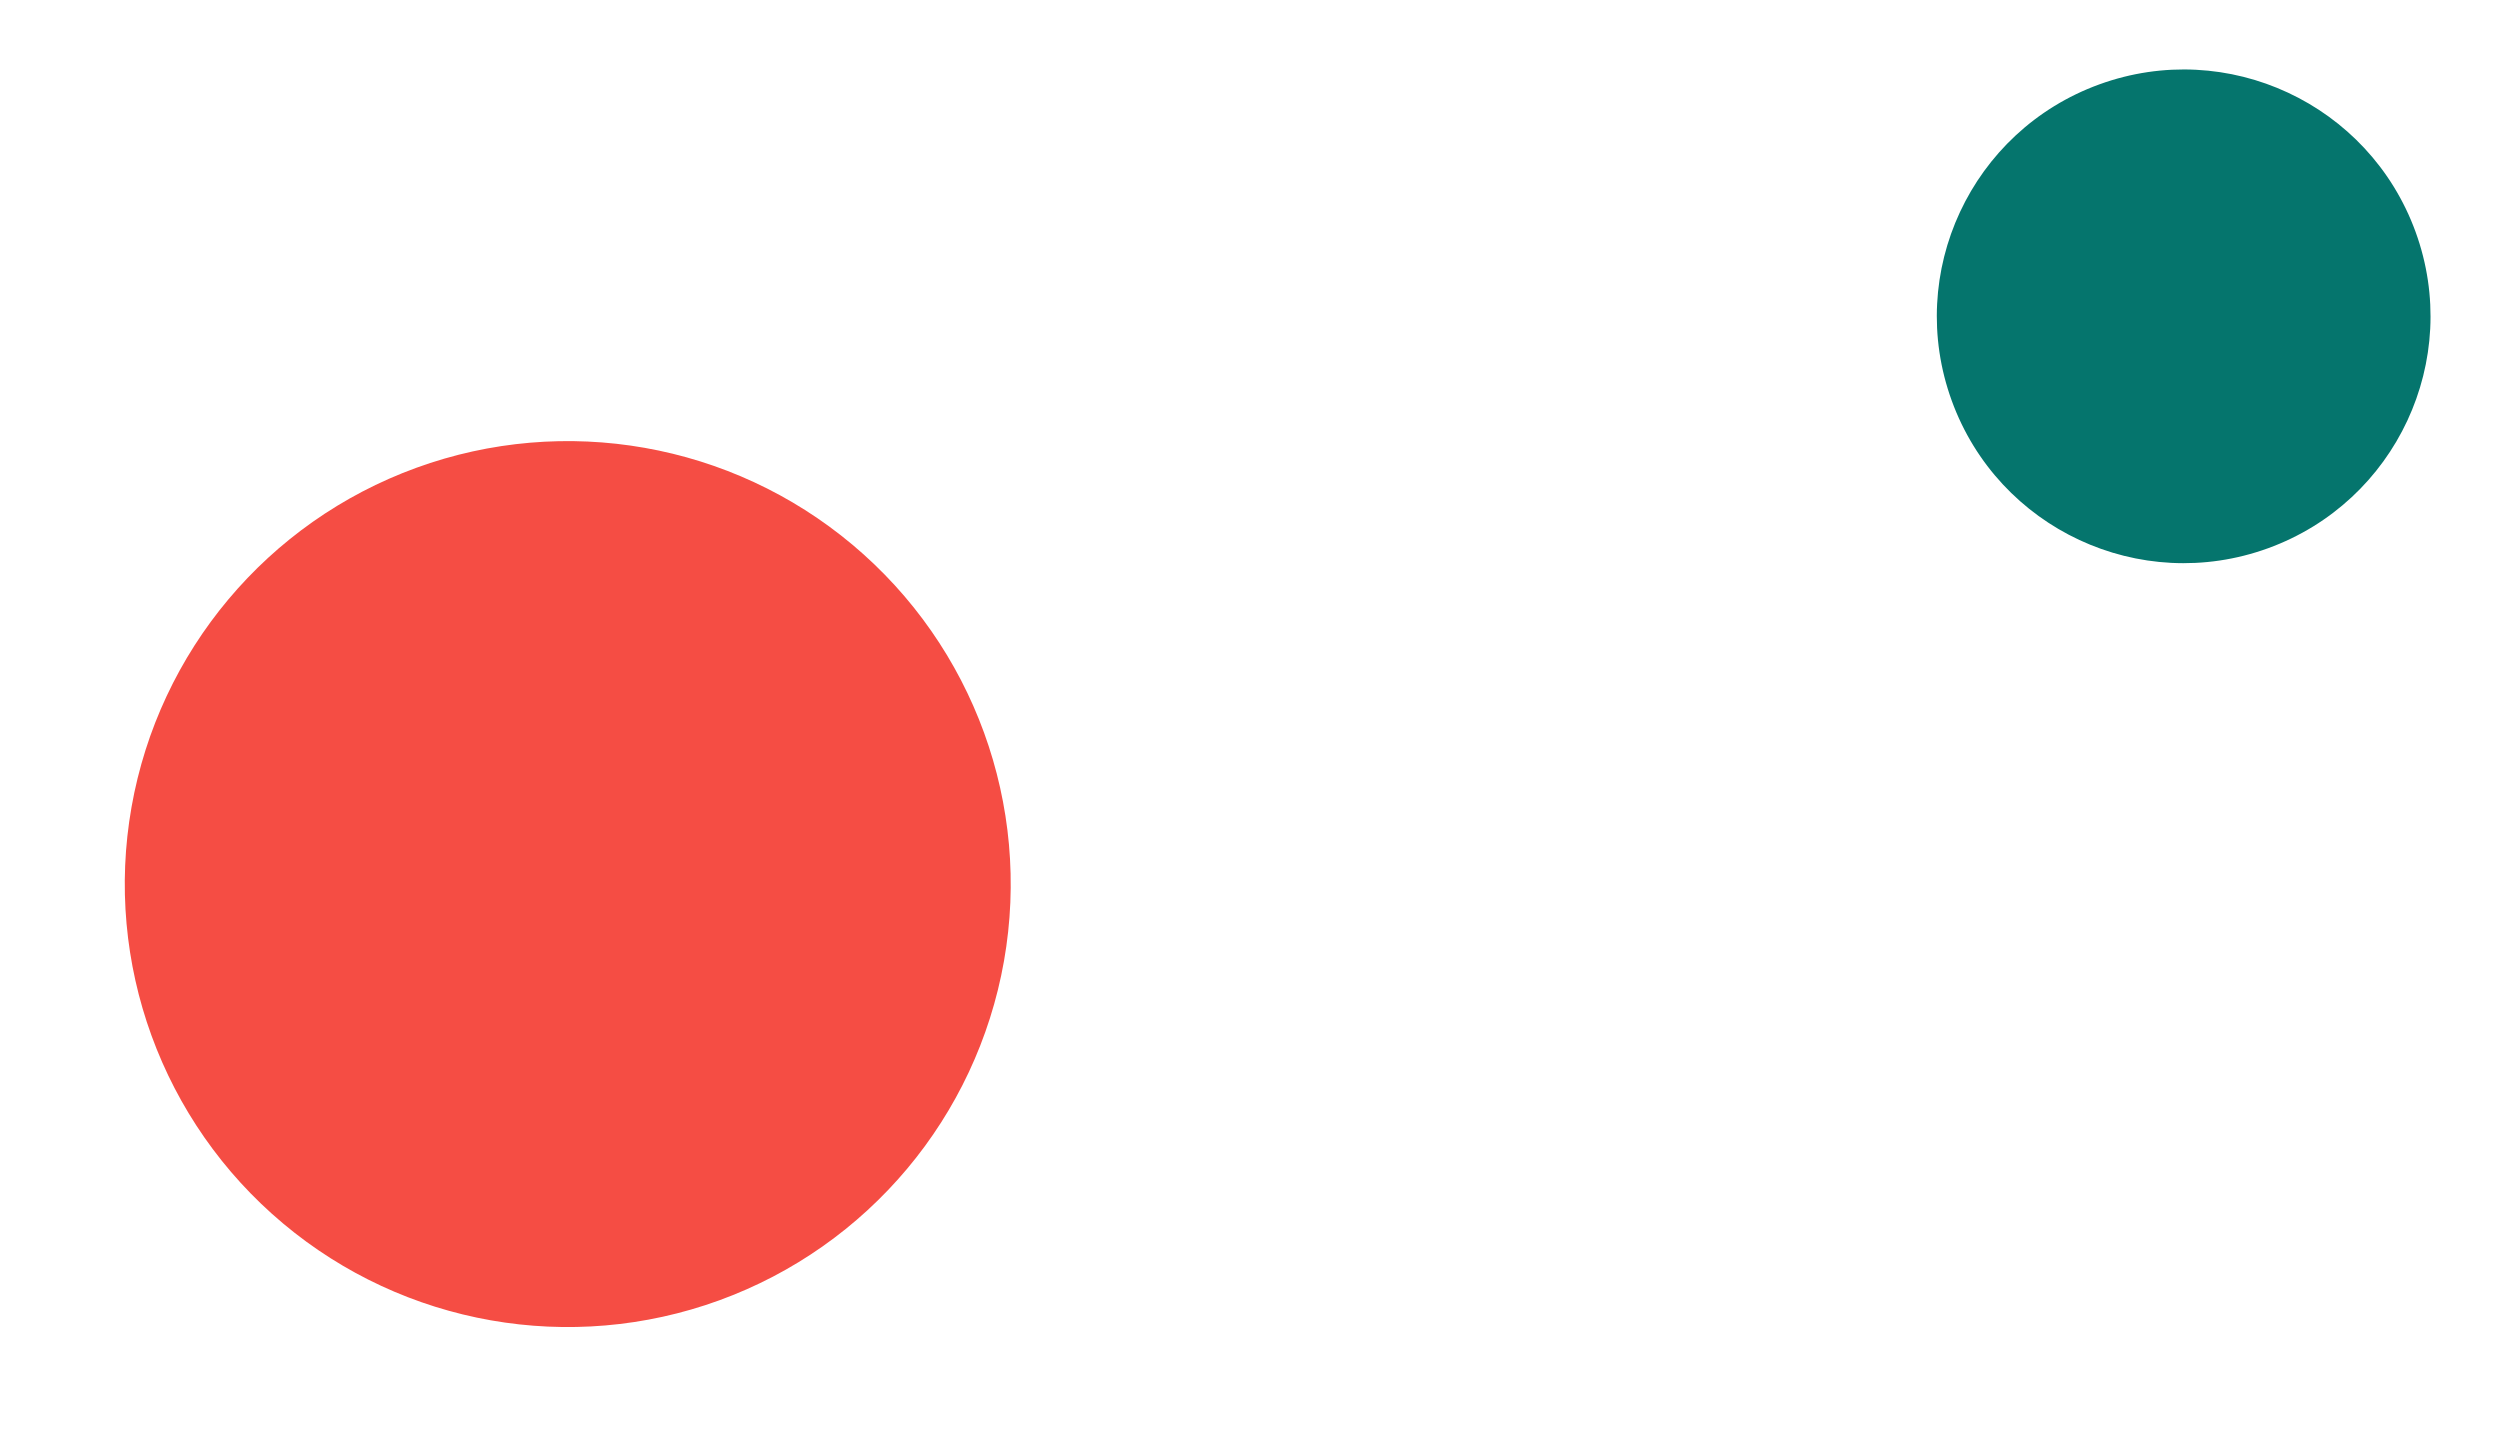
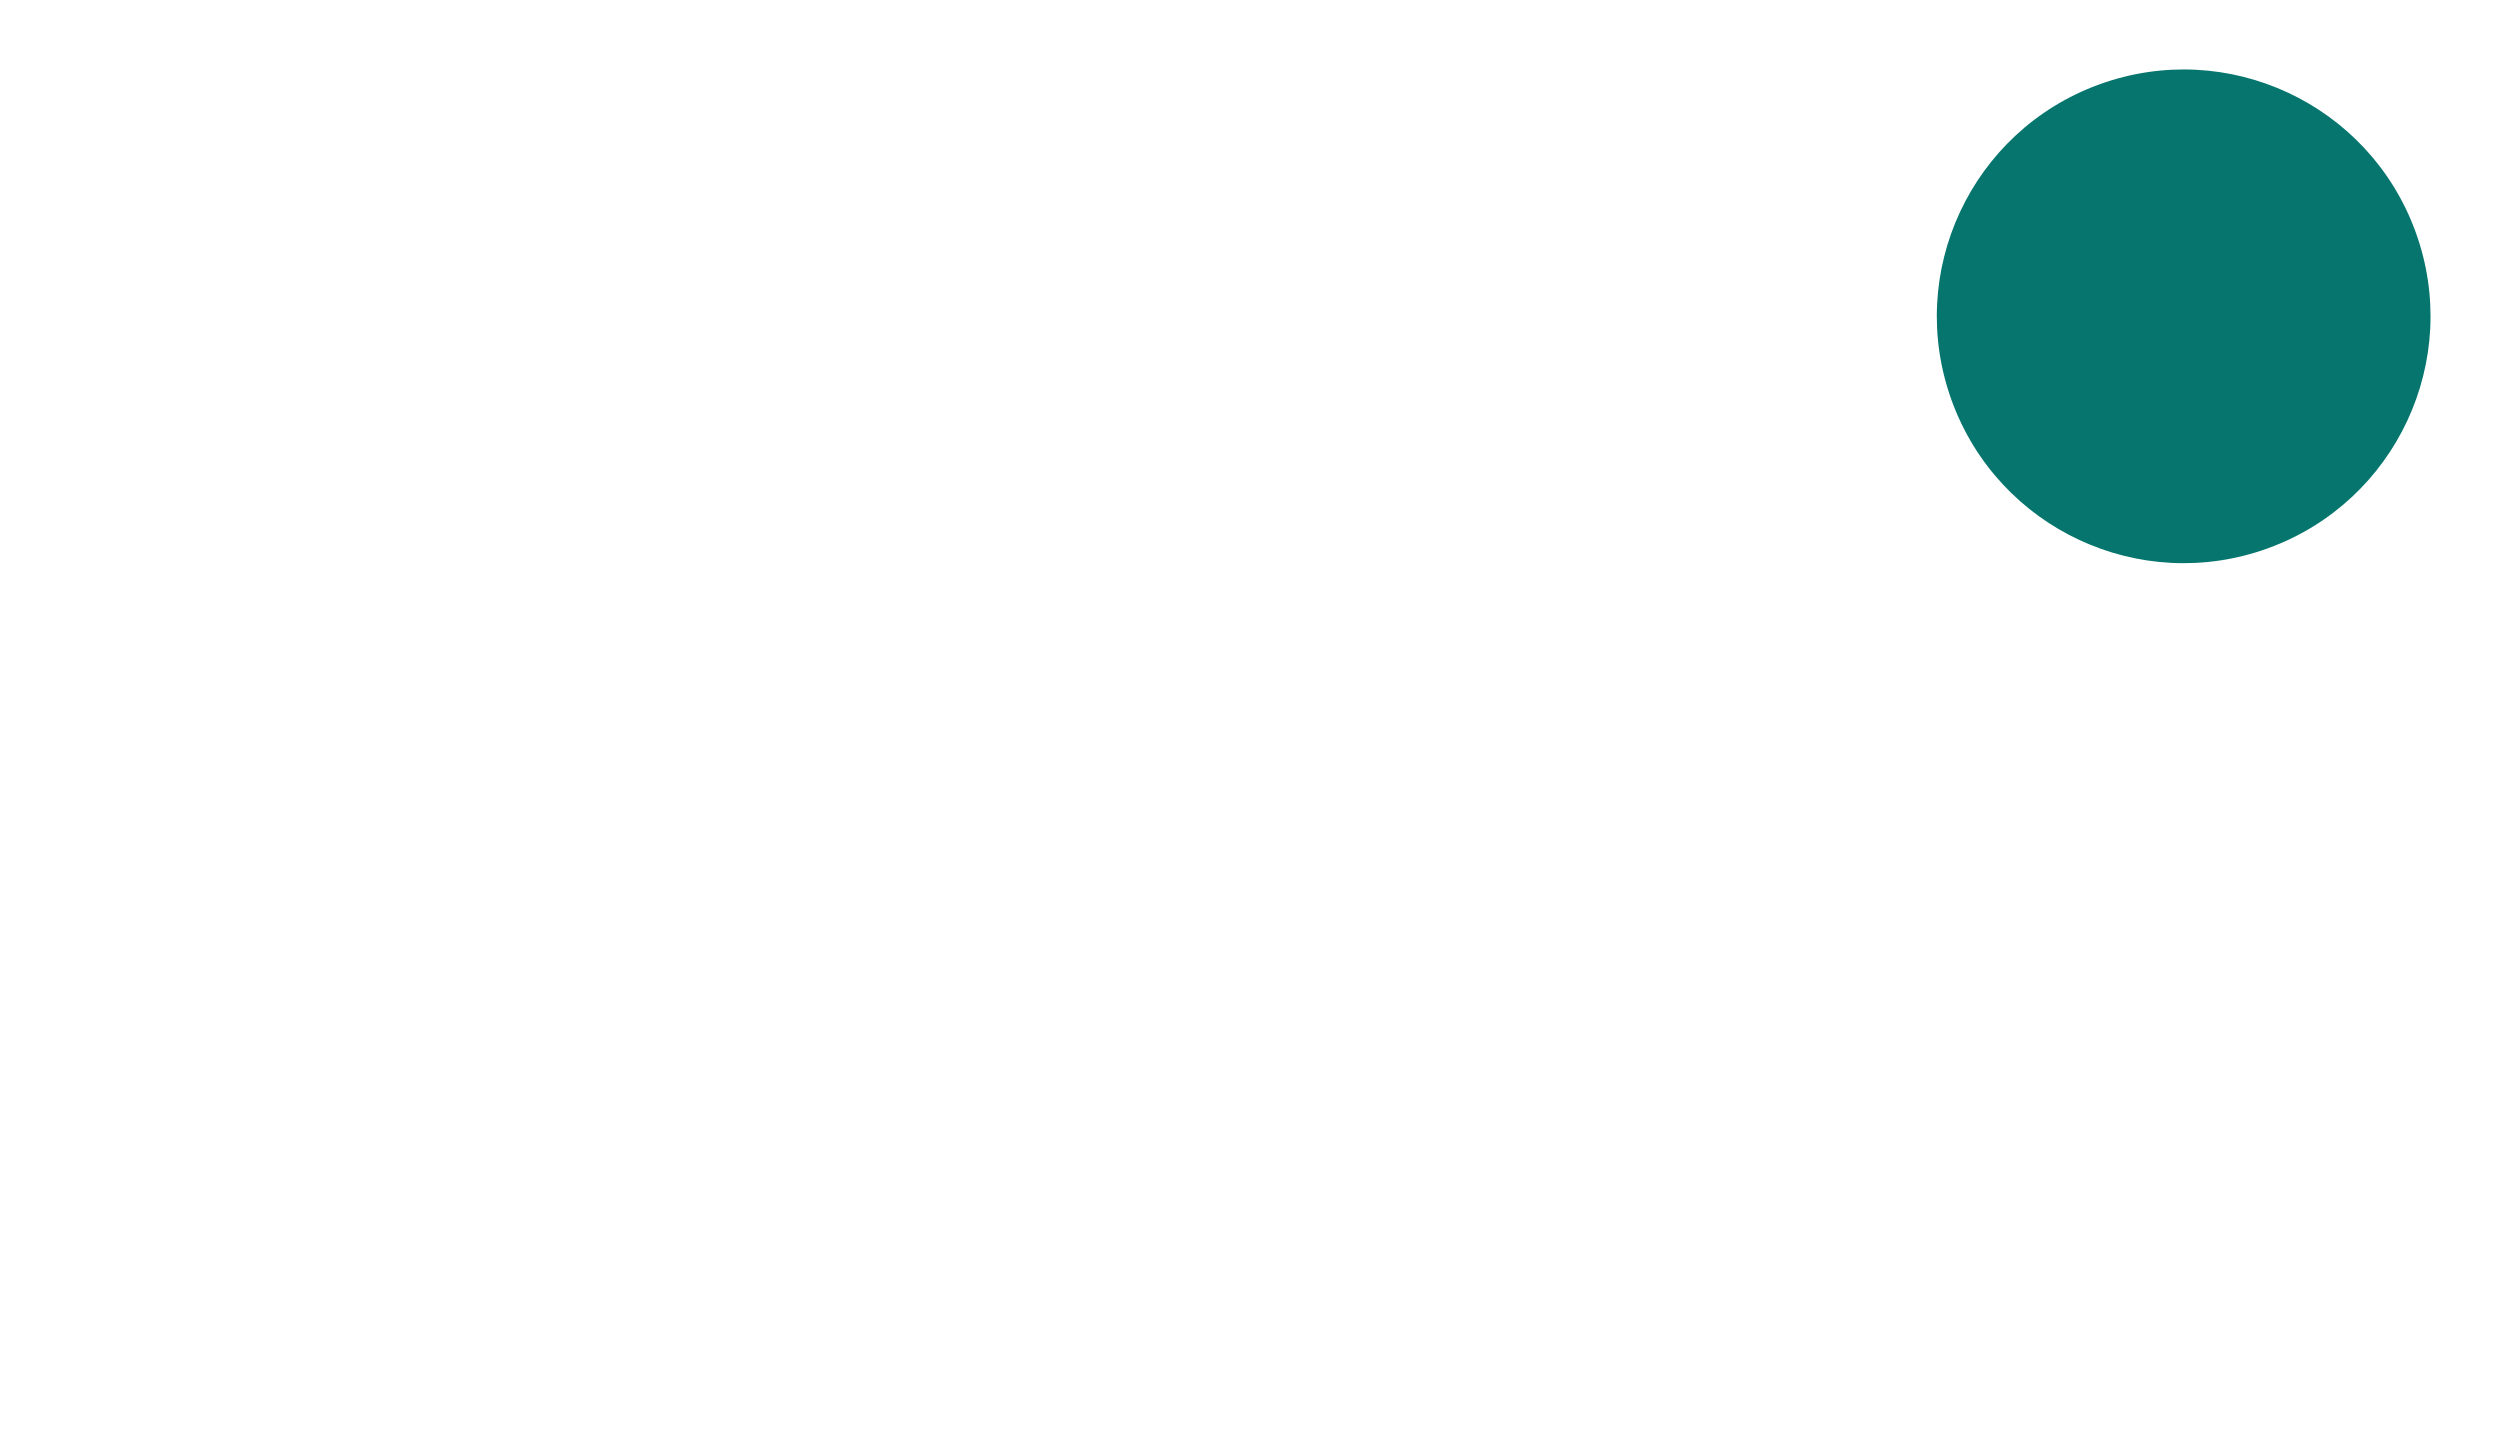
<svg xmlns="http://www.w3.org/2000/svg" width="239.125" height="138.868" viewBox="0 0 239.125 138.868">
  <g id="Group_14892" data-name="Group 14892" transform="translate(0 -142.713)">
    <circle id="Ellipse_3" data-name="Ellipse 3" cx="23.606" cy="23.606" r="23.606" transform="translate(222.977 142.713) rotate(70)" fill="#05756d" />
-     <circle id="Ellipse_2" data-name="Ellipse 2" cx="42.37" cy="42.37" r="42.37" transform="translate(79.629 172.969) rotate(70)" fill="#f54d44" />
  </g>
</svg>